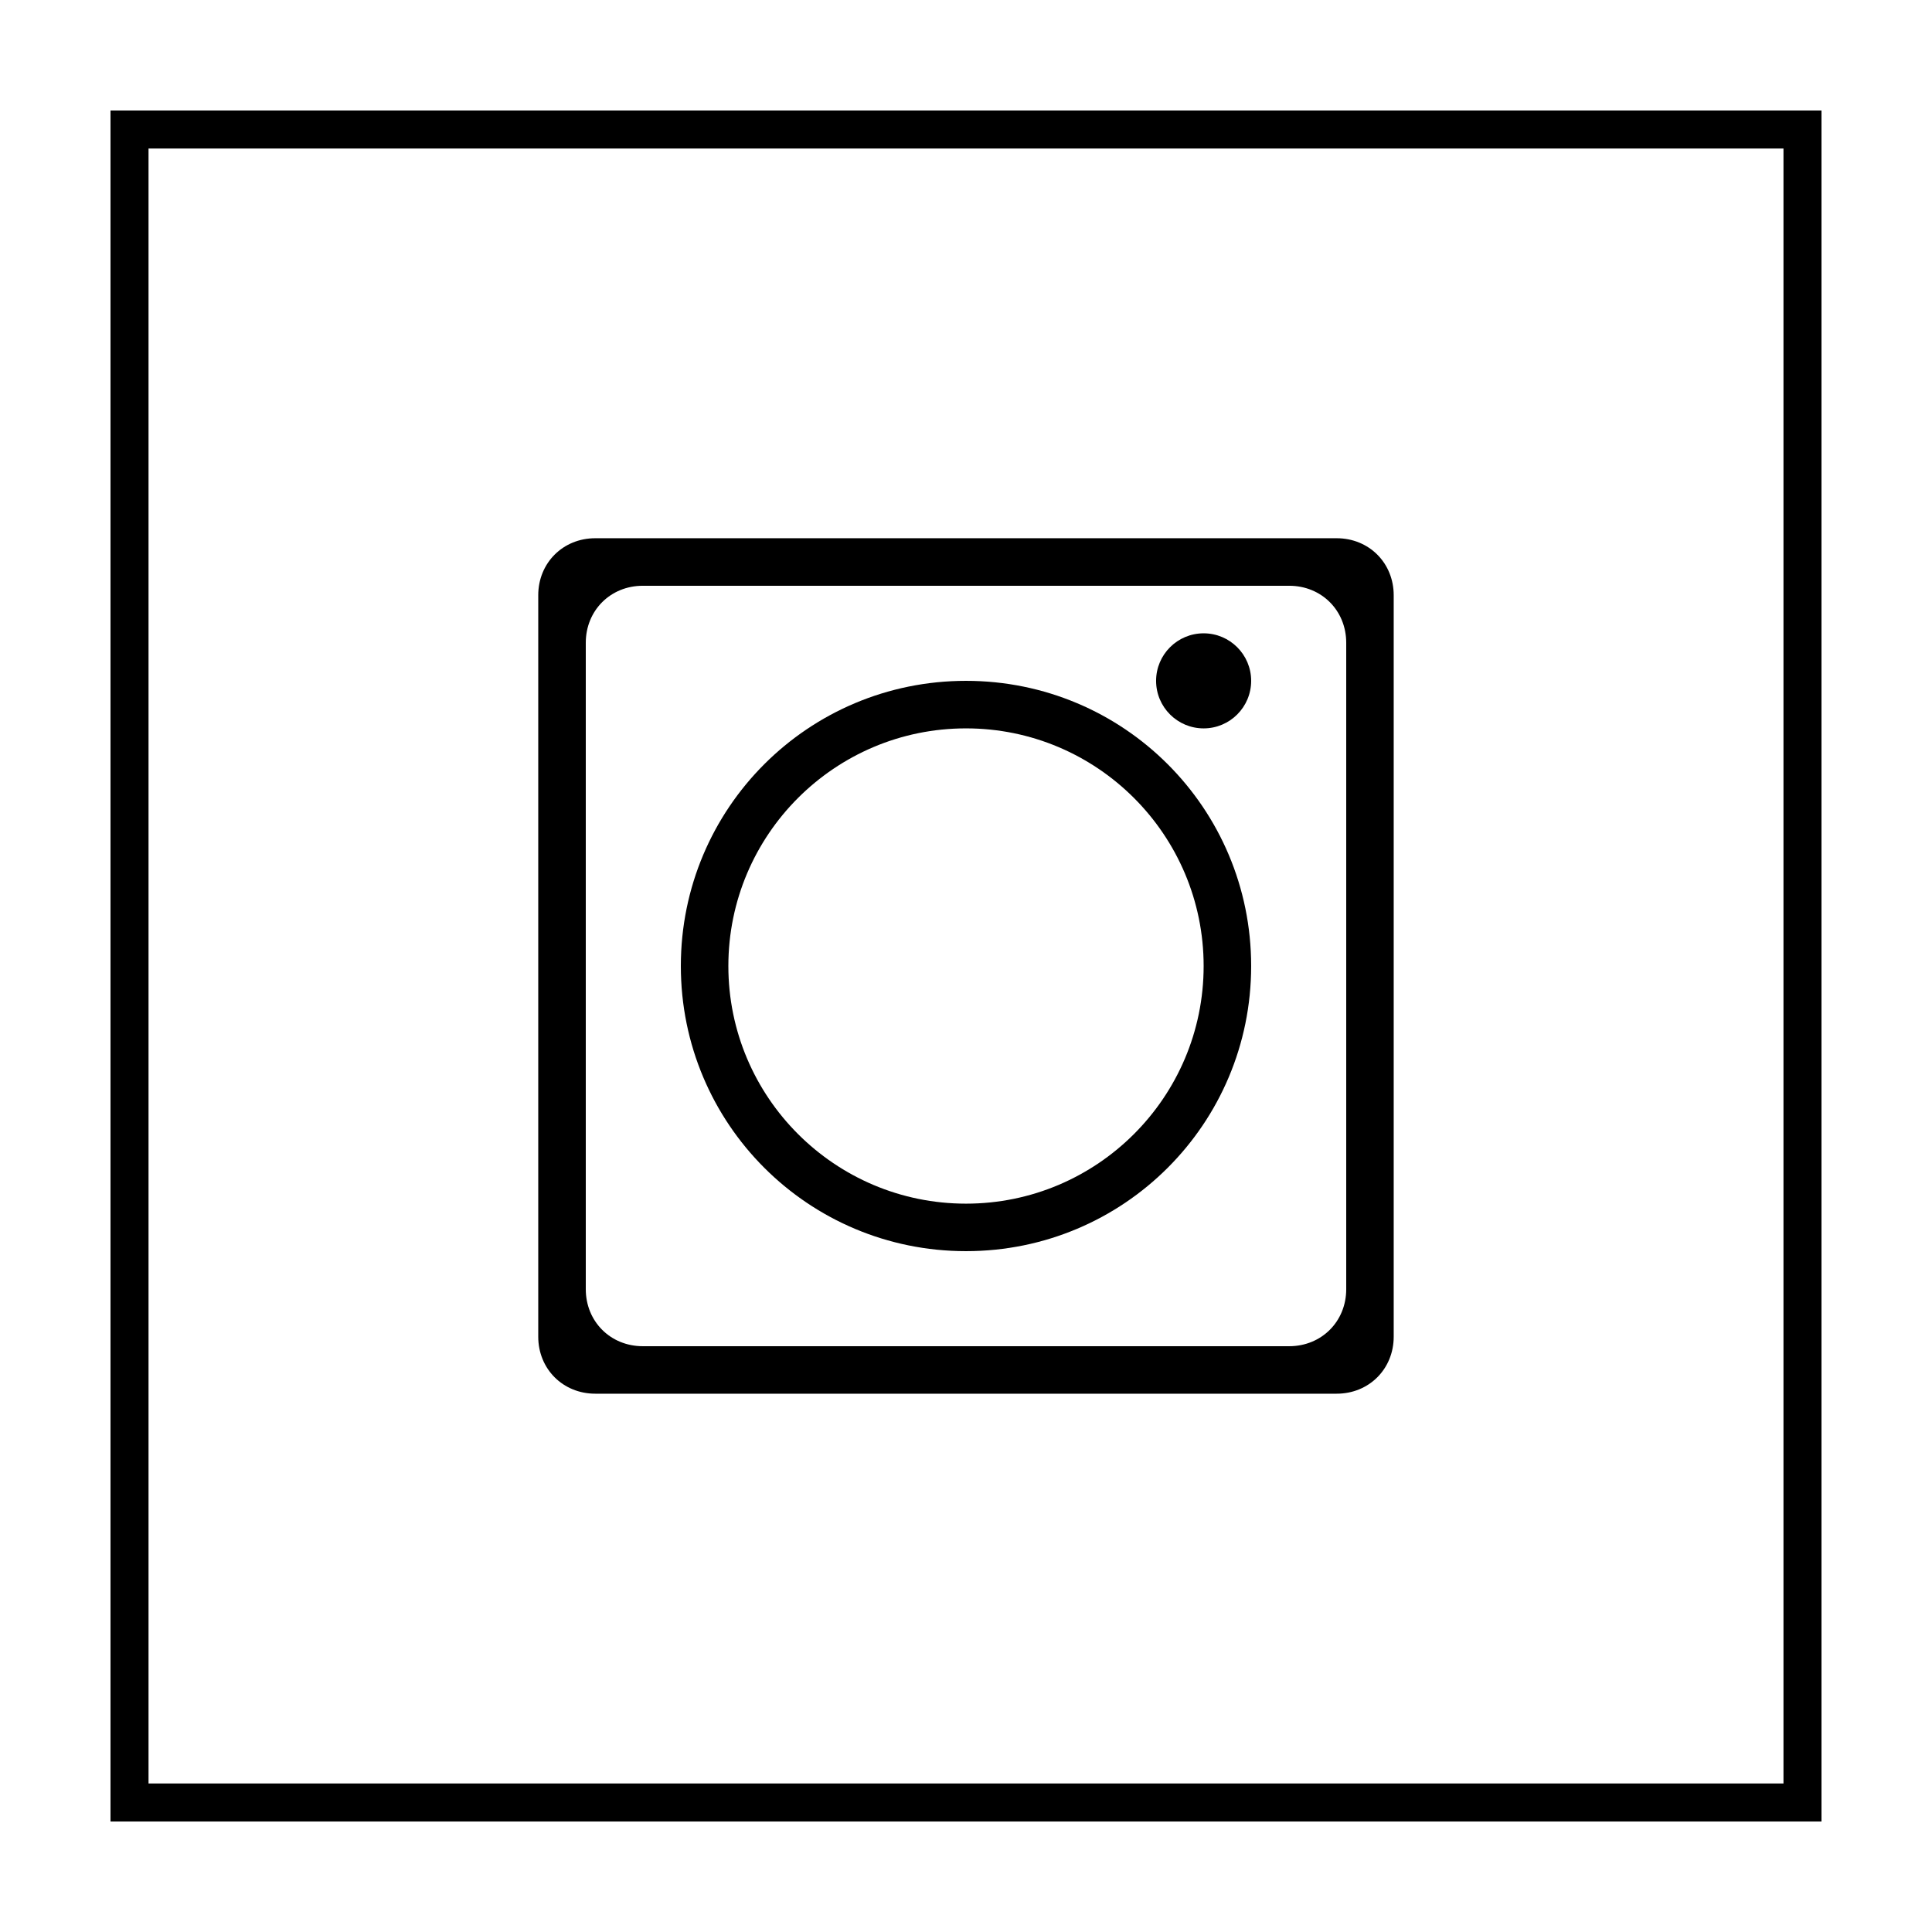
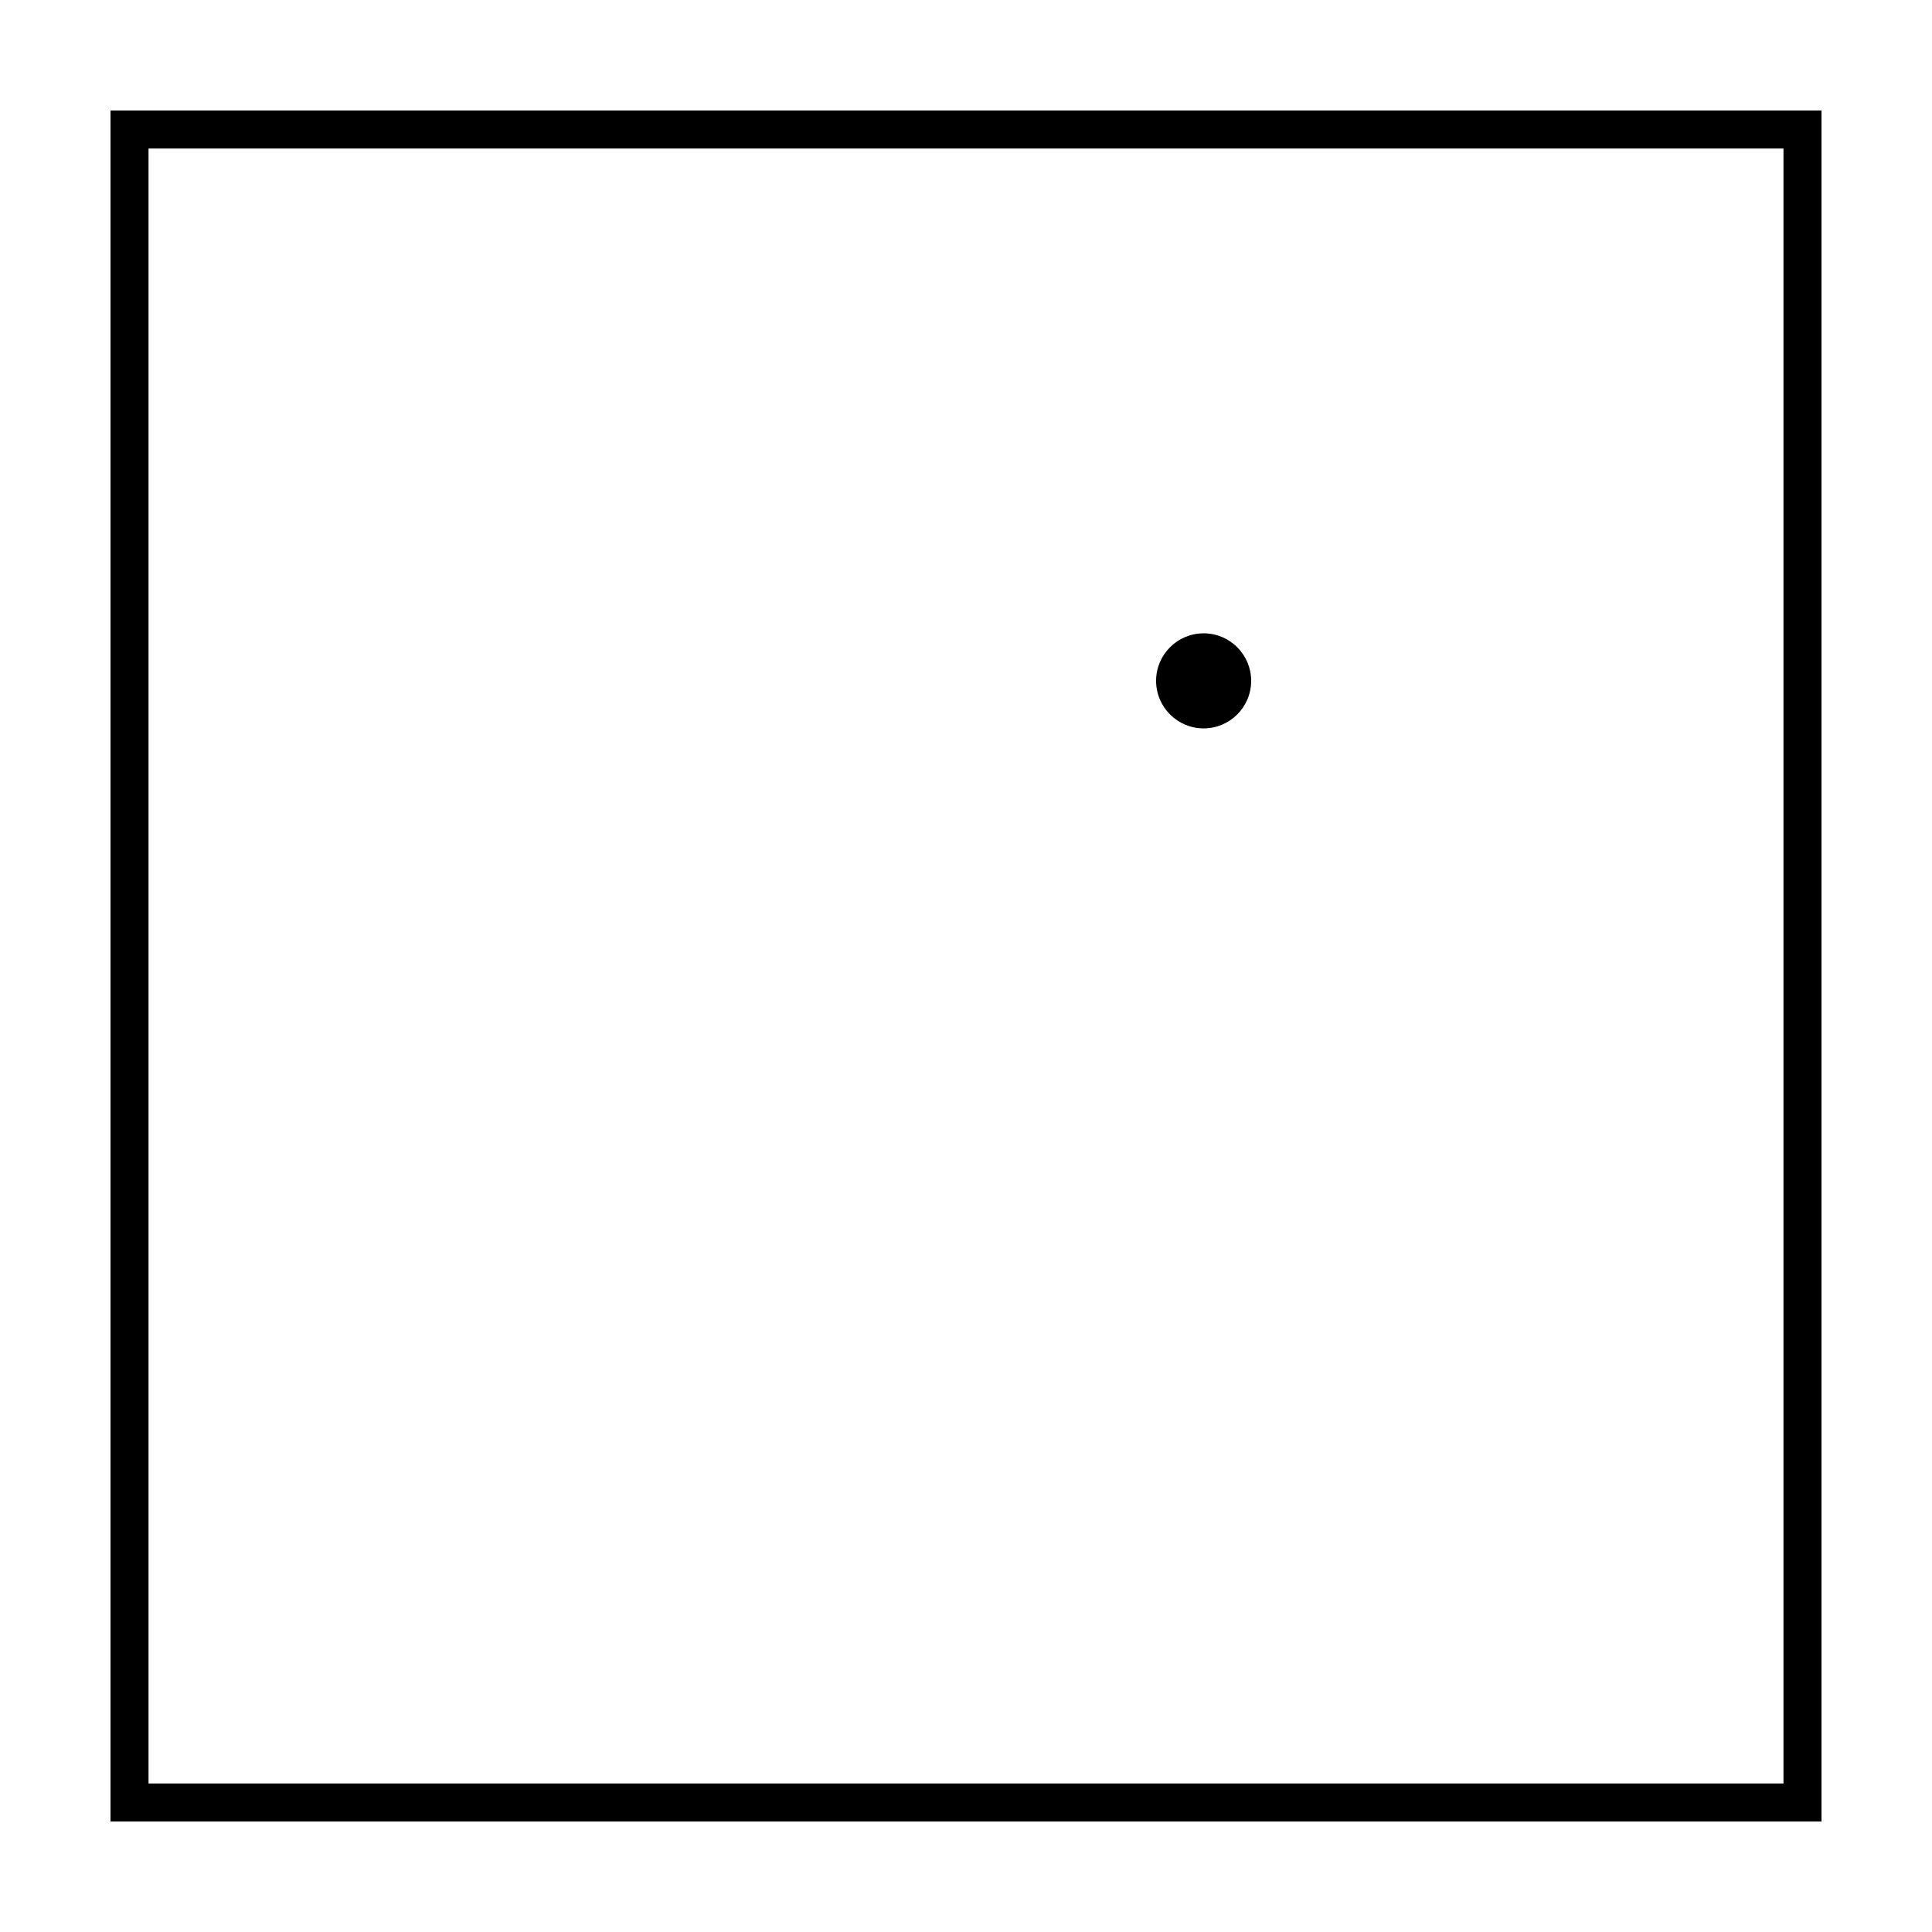
<svg xmlns="http://www.w3.org/2000/svg" fill="#000000" width="800px" height="800px" version="1.1" viewBox="144 144 512 512">
  <g>
    <path d="m616.64 183.36v433.28h-433.28v-433.28h433.28m10.074-10.074h-453.43v453.43h453.43z" />
-     <path d="m286.64 301.75v196.48c0 8.566 6.551 15.113 15.113 15.113h196.48c8.566 0 15.113-6.551 15.113-15.113v-196.48c0-8.566-6.551-15.113-15.113-15.113h-196.48c-8.562 0-15.113 6.551-15.113 15.113zm199 199.01h-171.29c-8.566 0-15.113-6.551-15.113-15.113v-171.3c0-8.566 6.551-15.113 15.113-15.113h171.3c8.566 0 15.113 6.551 15.113 15.113v171.3c0 8.562-6.551 15.113-15.117 15.113z" />
    <path d="m475.57 324.43c0 6.957-5.641 12.598-12.594 12.598-6.957 0-12.598-5.641-12.598-12.598 0-6.953 5.641-12.594 12.598-12.594 6.953 0 12.594 5.641 12.594 12.594" />
-     <path d="m400 324.43c-41.816 0-75.57 33.754-75.57 75.57s33.754 75.57 75.57 75.57 75.57-33.754 75.57-75.57c0-41.812-33.754-75.57-75.57-75.57zm0 138.55c-34.762 0-62.977-28.215-62.977-62.977 0-34.766 28.211-62.977 62.977-62.977 34.762 0 62.977 28.211 62.977 62.977 0 34.762-28.215 62.977-62.977 62.977z" />
  </g>
</svg>